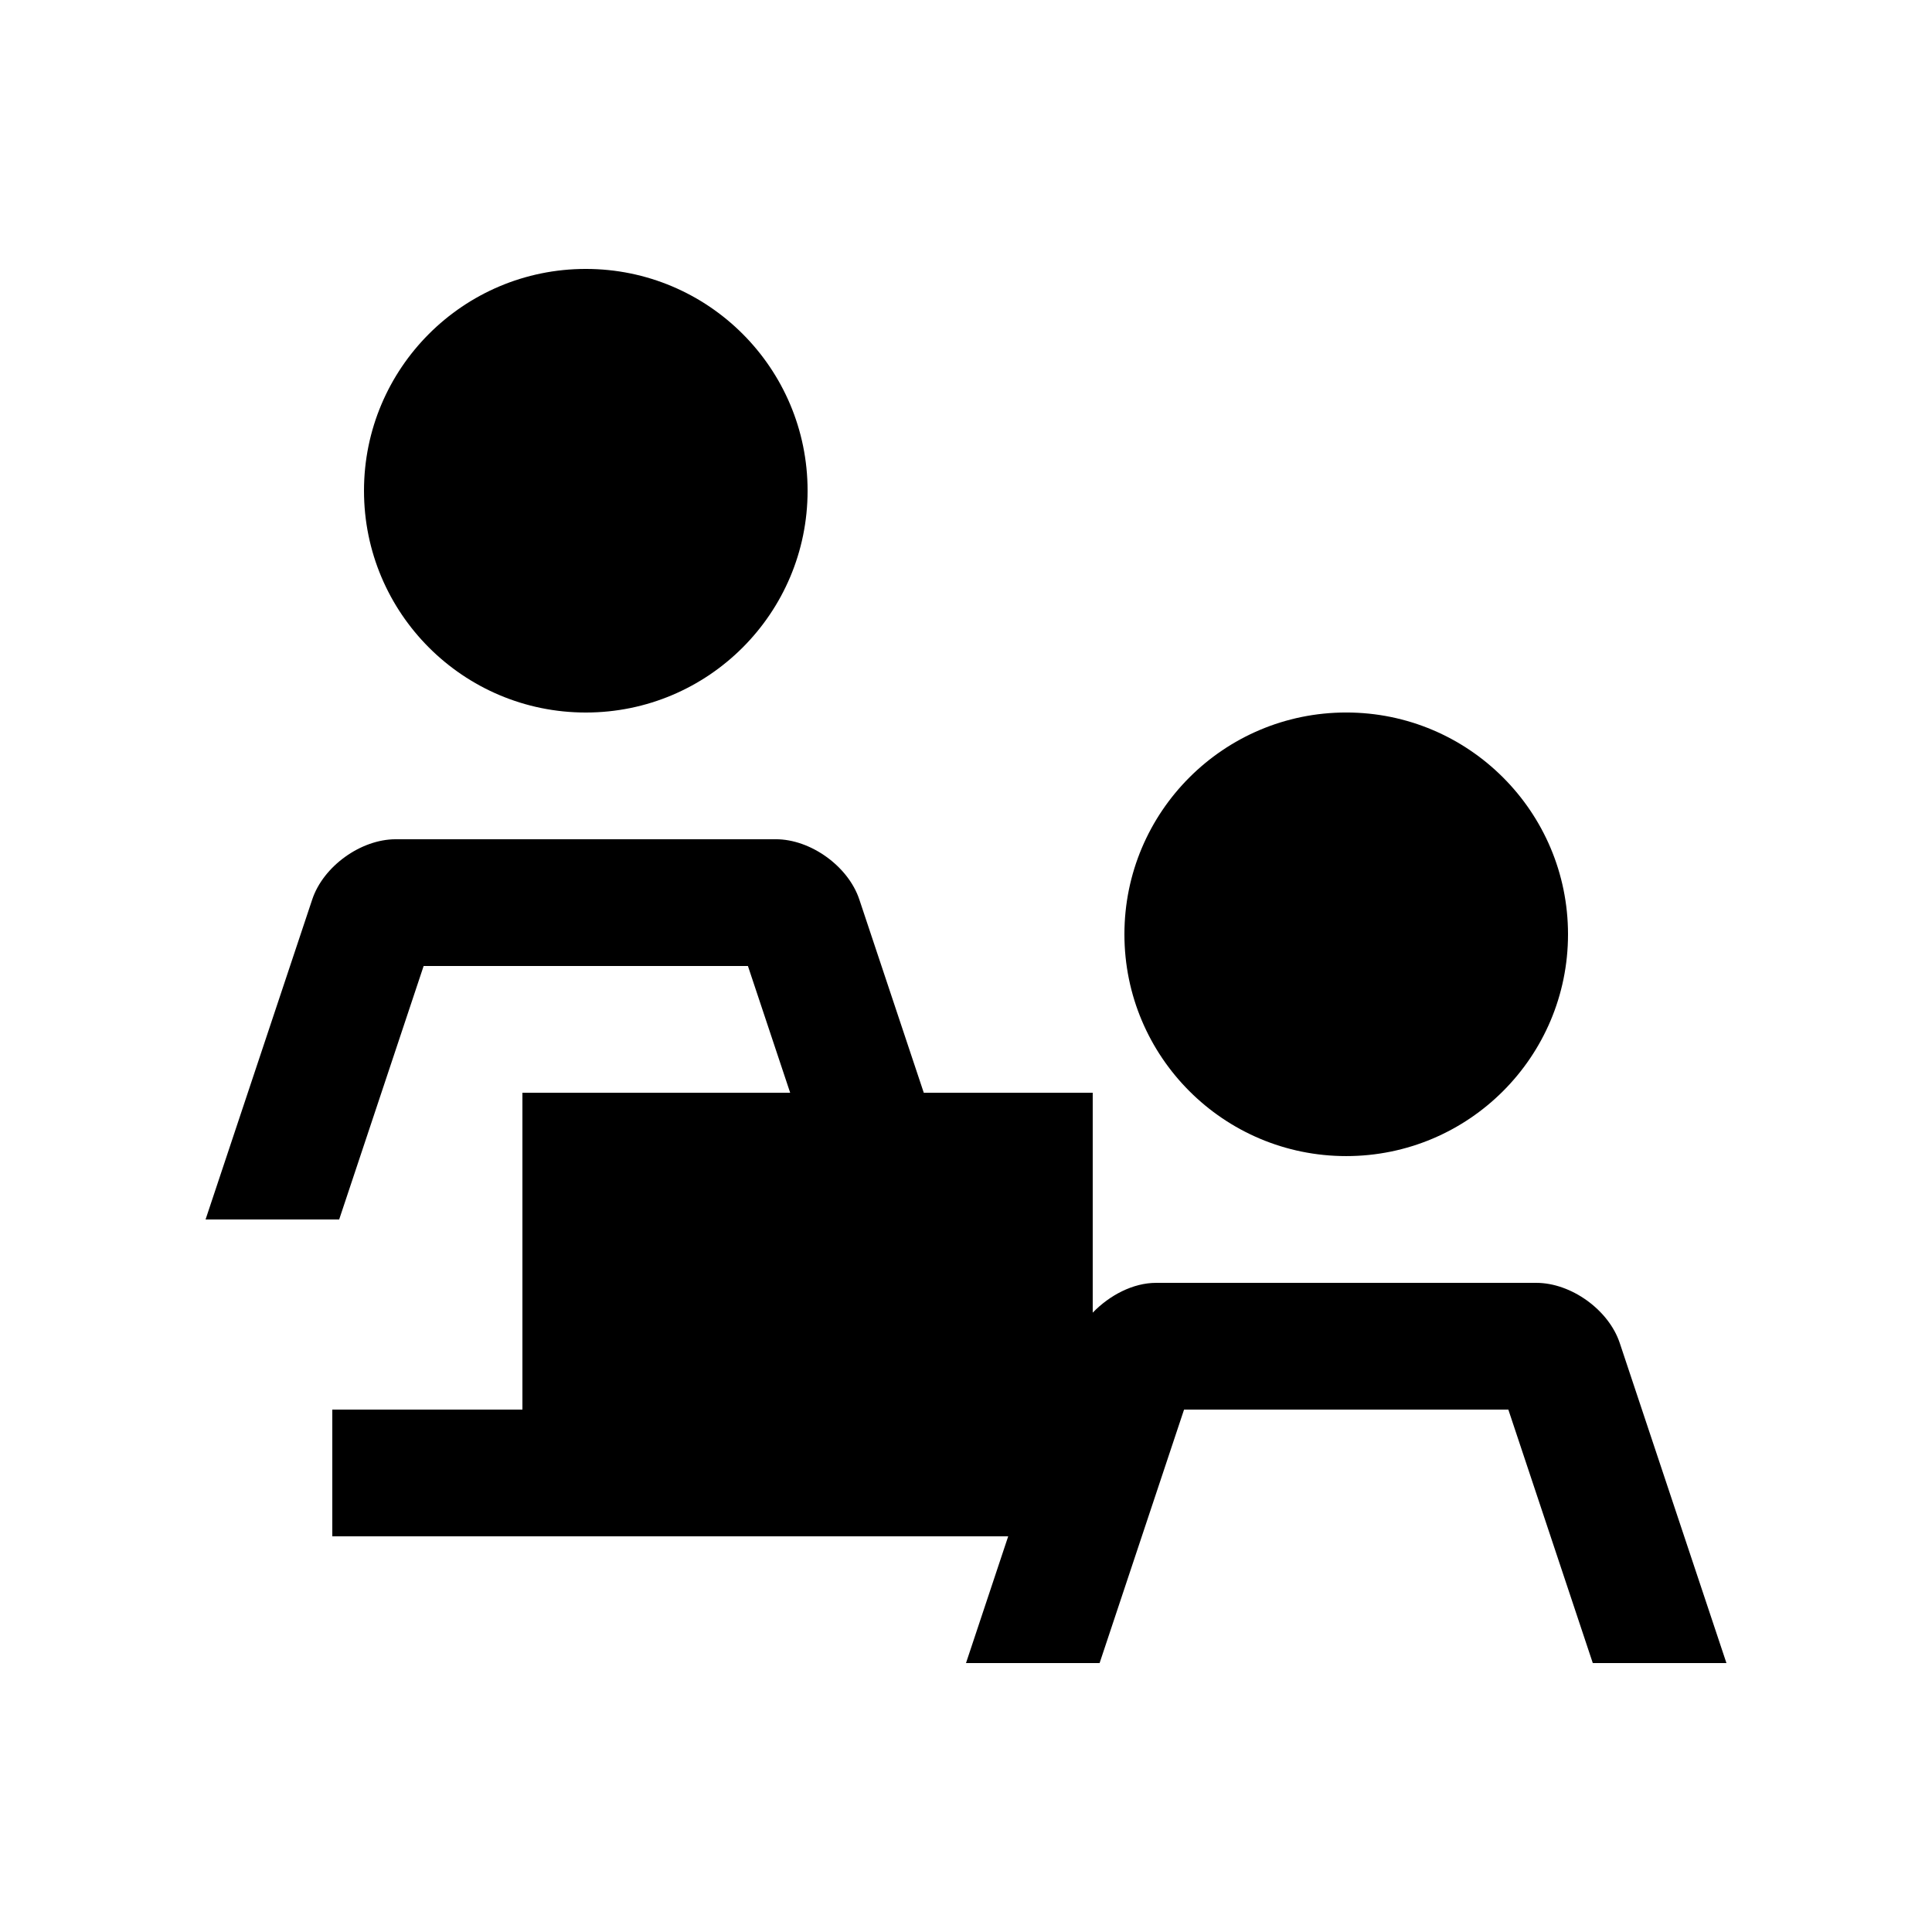
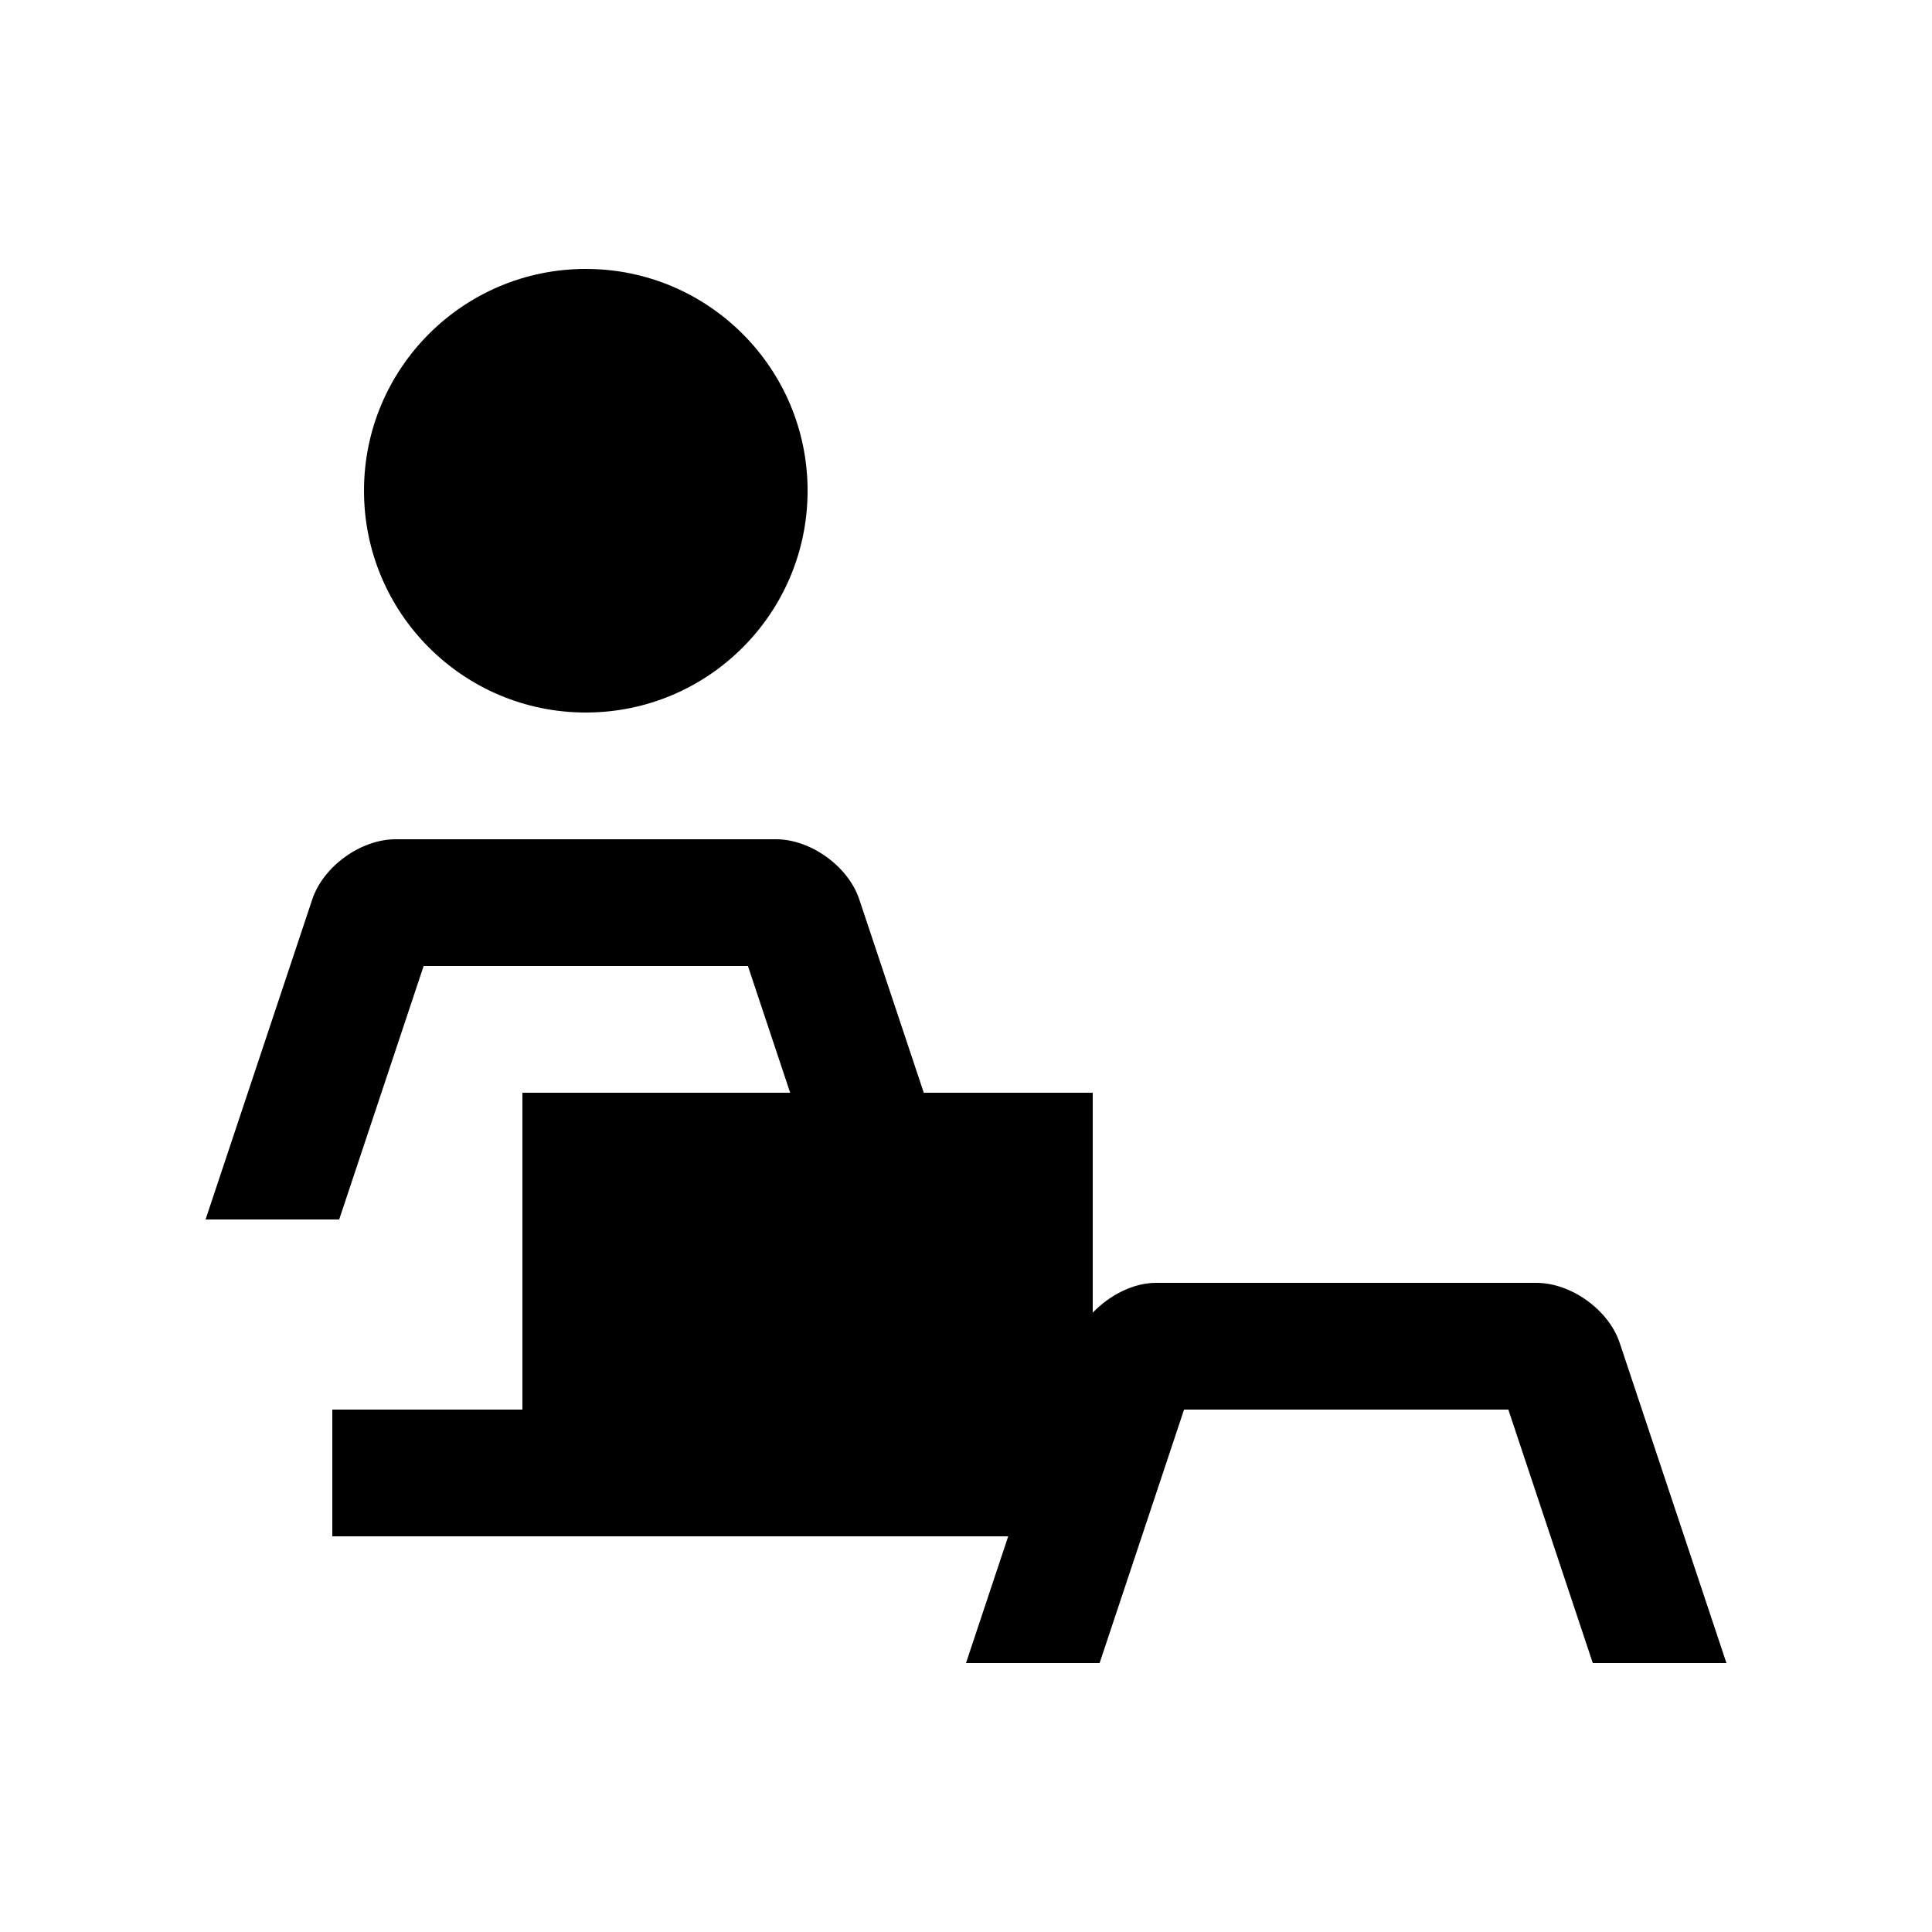
<svg xmlns="http://www.w3.org/2000/svg" fill="#000000" width="800px" height="800px" version="1.1" viewBox="144 144 512 512">
  <g>
    <path d="m358.02 274.05c0 32.461-26.316 58.777-58.777 58.777-32.465 0-58.781-26.316-58.781-58.777 0-32.465 26.316-58.781 58.781-58.781 32.461 0 58.777 26.316 58.777 58.781" />
-     <path d="m559.54 391.6c0 32.461-26.316 58.777-58.777 58.777-32.465 0-58.781-26.316-58.781-58.777 0-32.465 26.316-58.781 58.781-58.781 32.461 0 58.777 26.316 58.777 58.781" />
    <path d="m573.25 499.91c-2.918-8.777-12.871-15.941-22.105-15.941h-100.77c-6.086 0-12.297 3.258-16.793 7.898v-58.281h-44.773l-17.09-51.238c-2.926-8.77-12.879-15.941-22.105-15.941l-100.76 0.004c-9.234 0-19.18 7.168-22.105 15.941l-28.273 84.82h35.406l22.383-67.172h85.941l11.195 33.59-70.957-0.004v83.965h-50.383v33.59h179.12l-11.184 33.59h35.406l22.383-67.18h85.934l22.383 67.18h35.418z" />
  </g>
</svg>